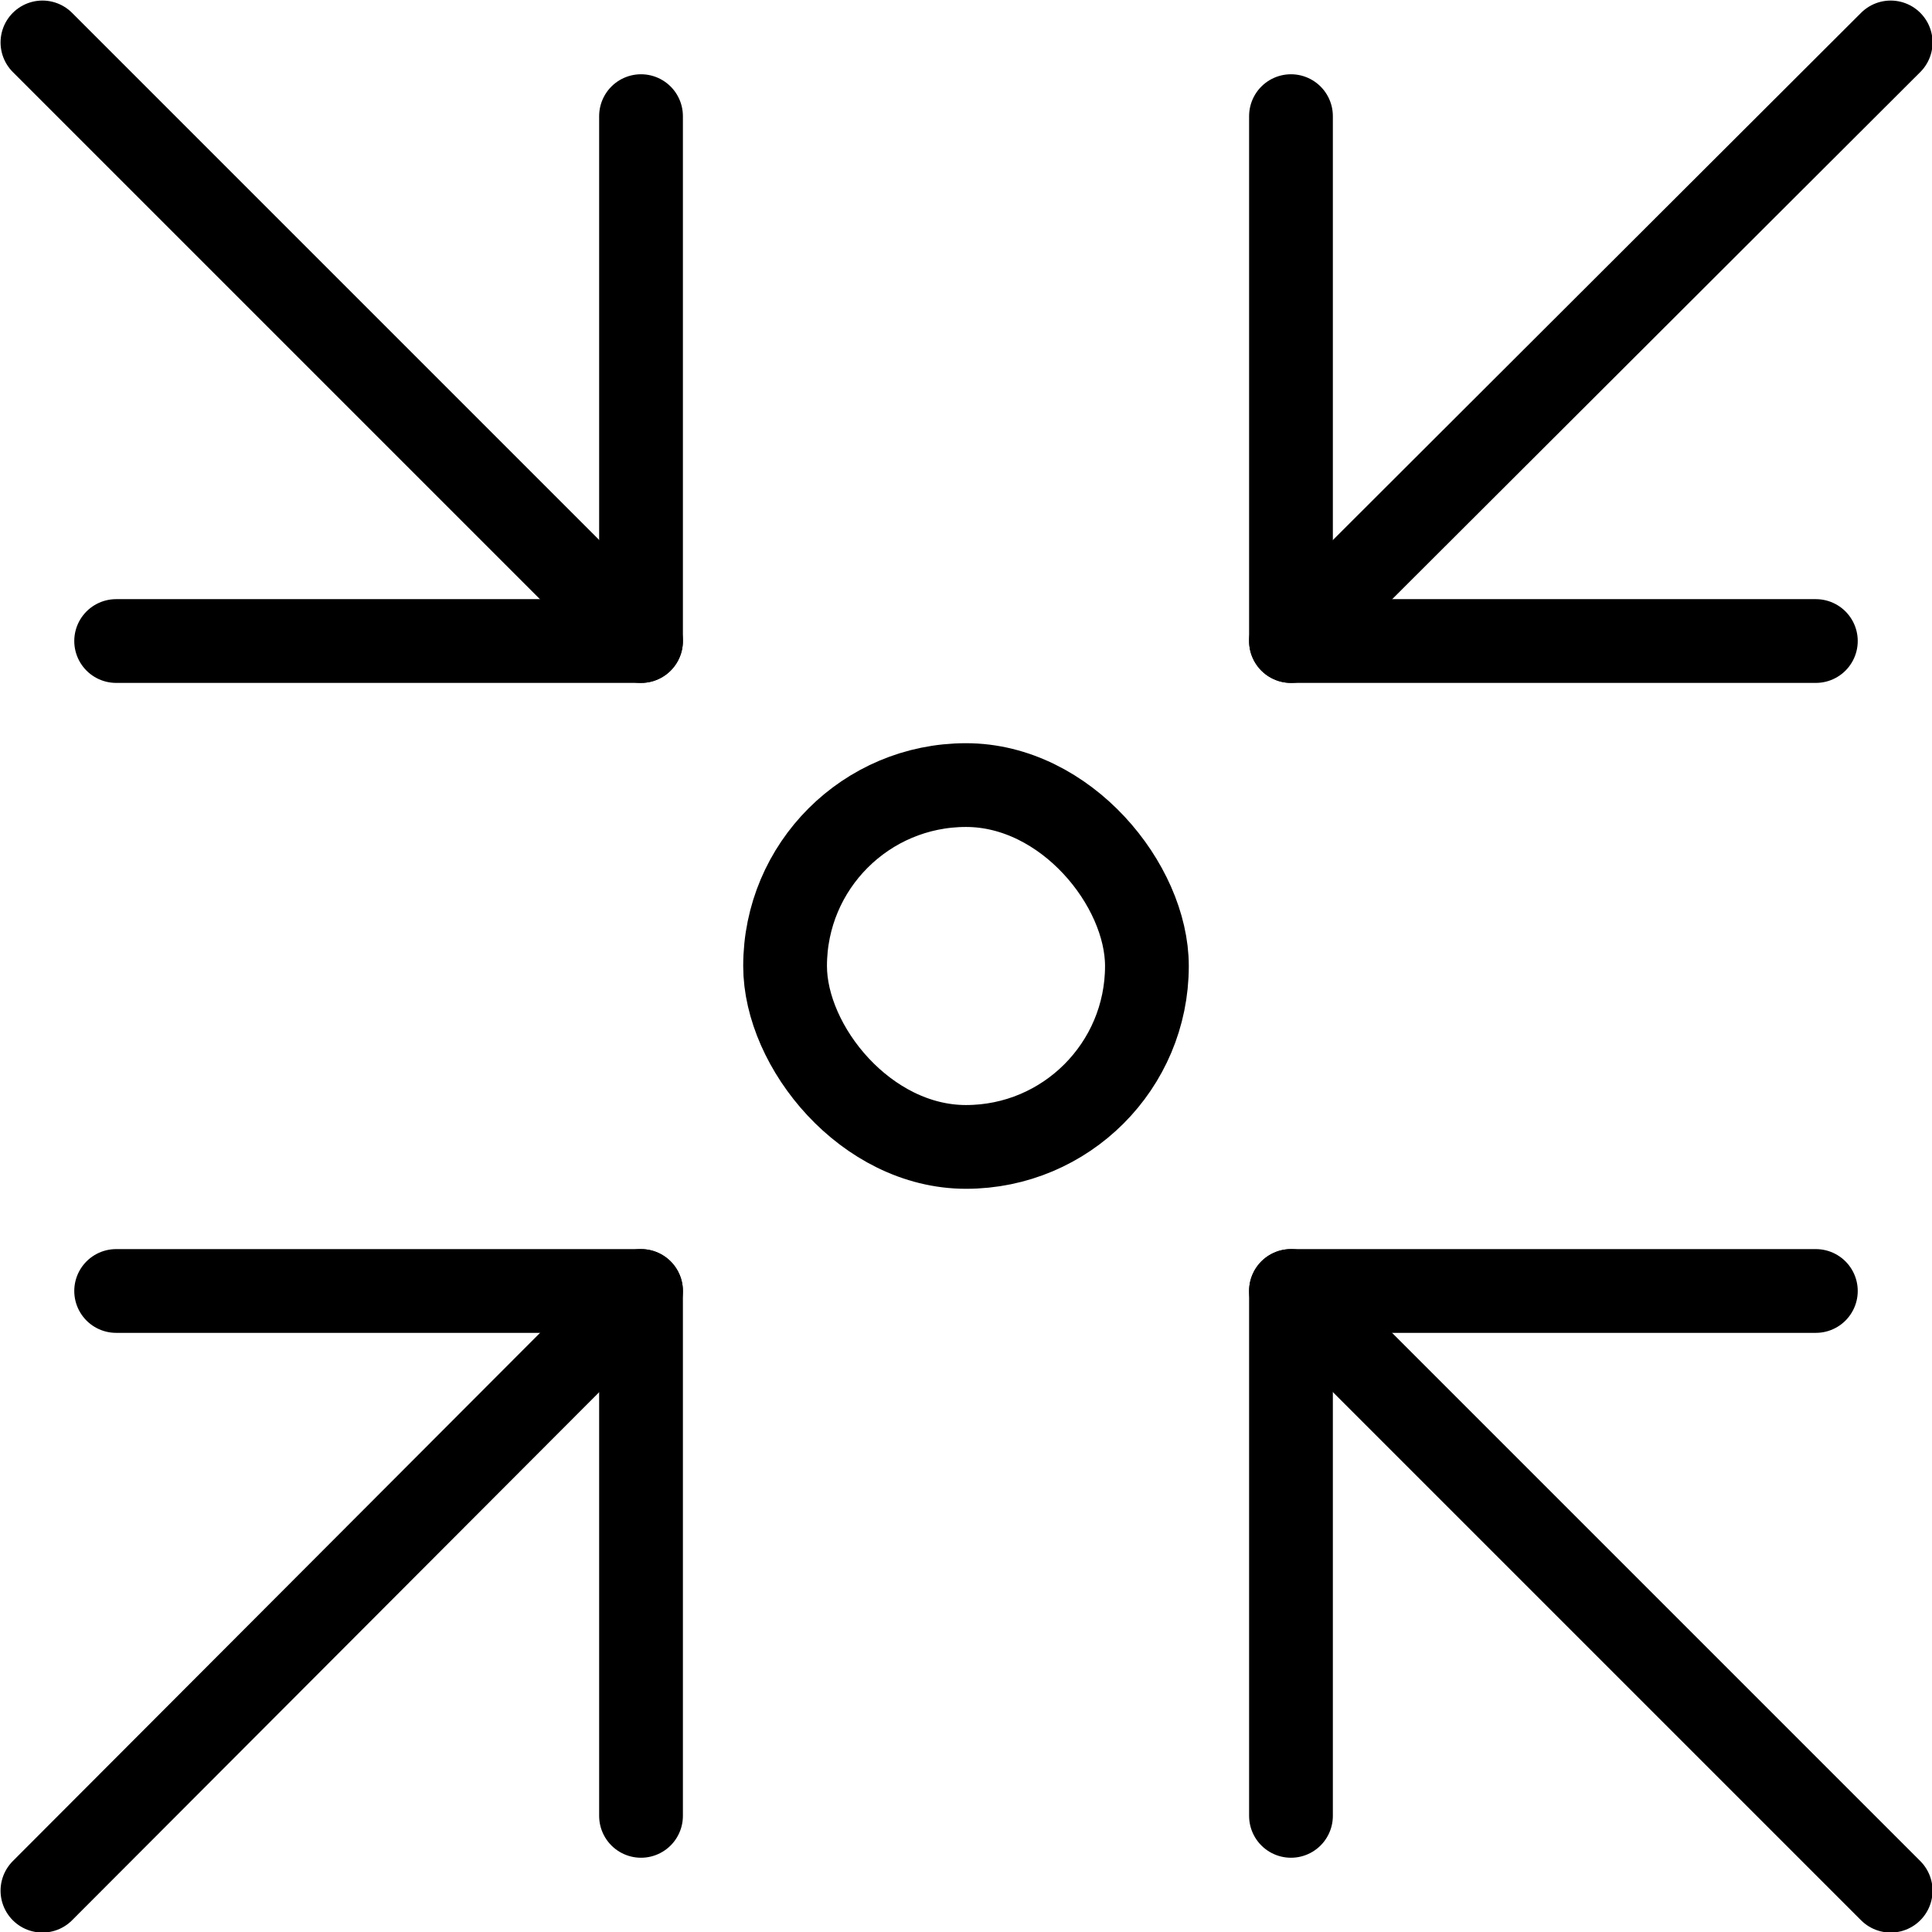
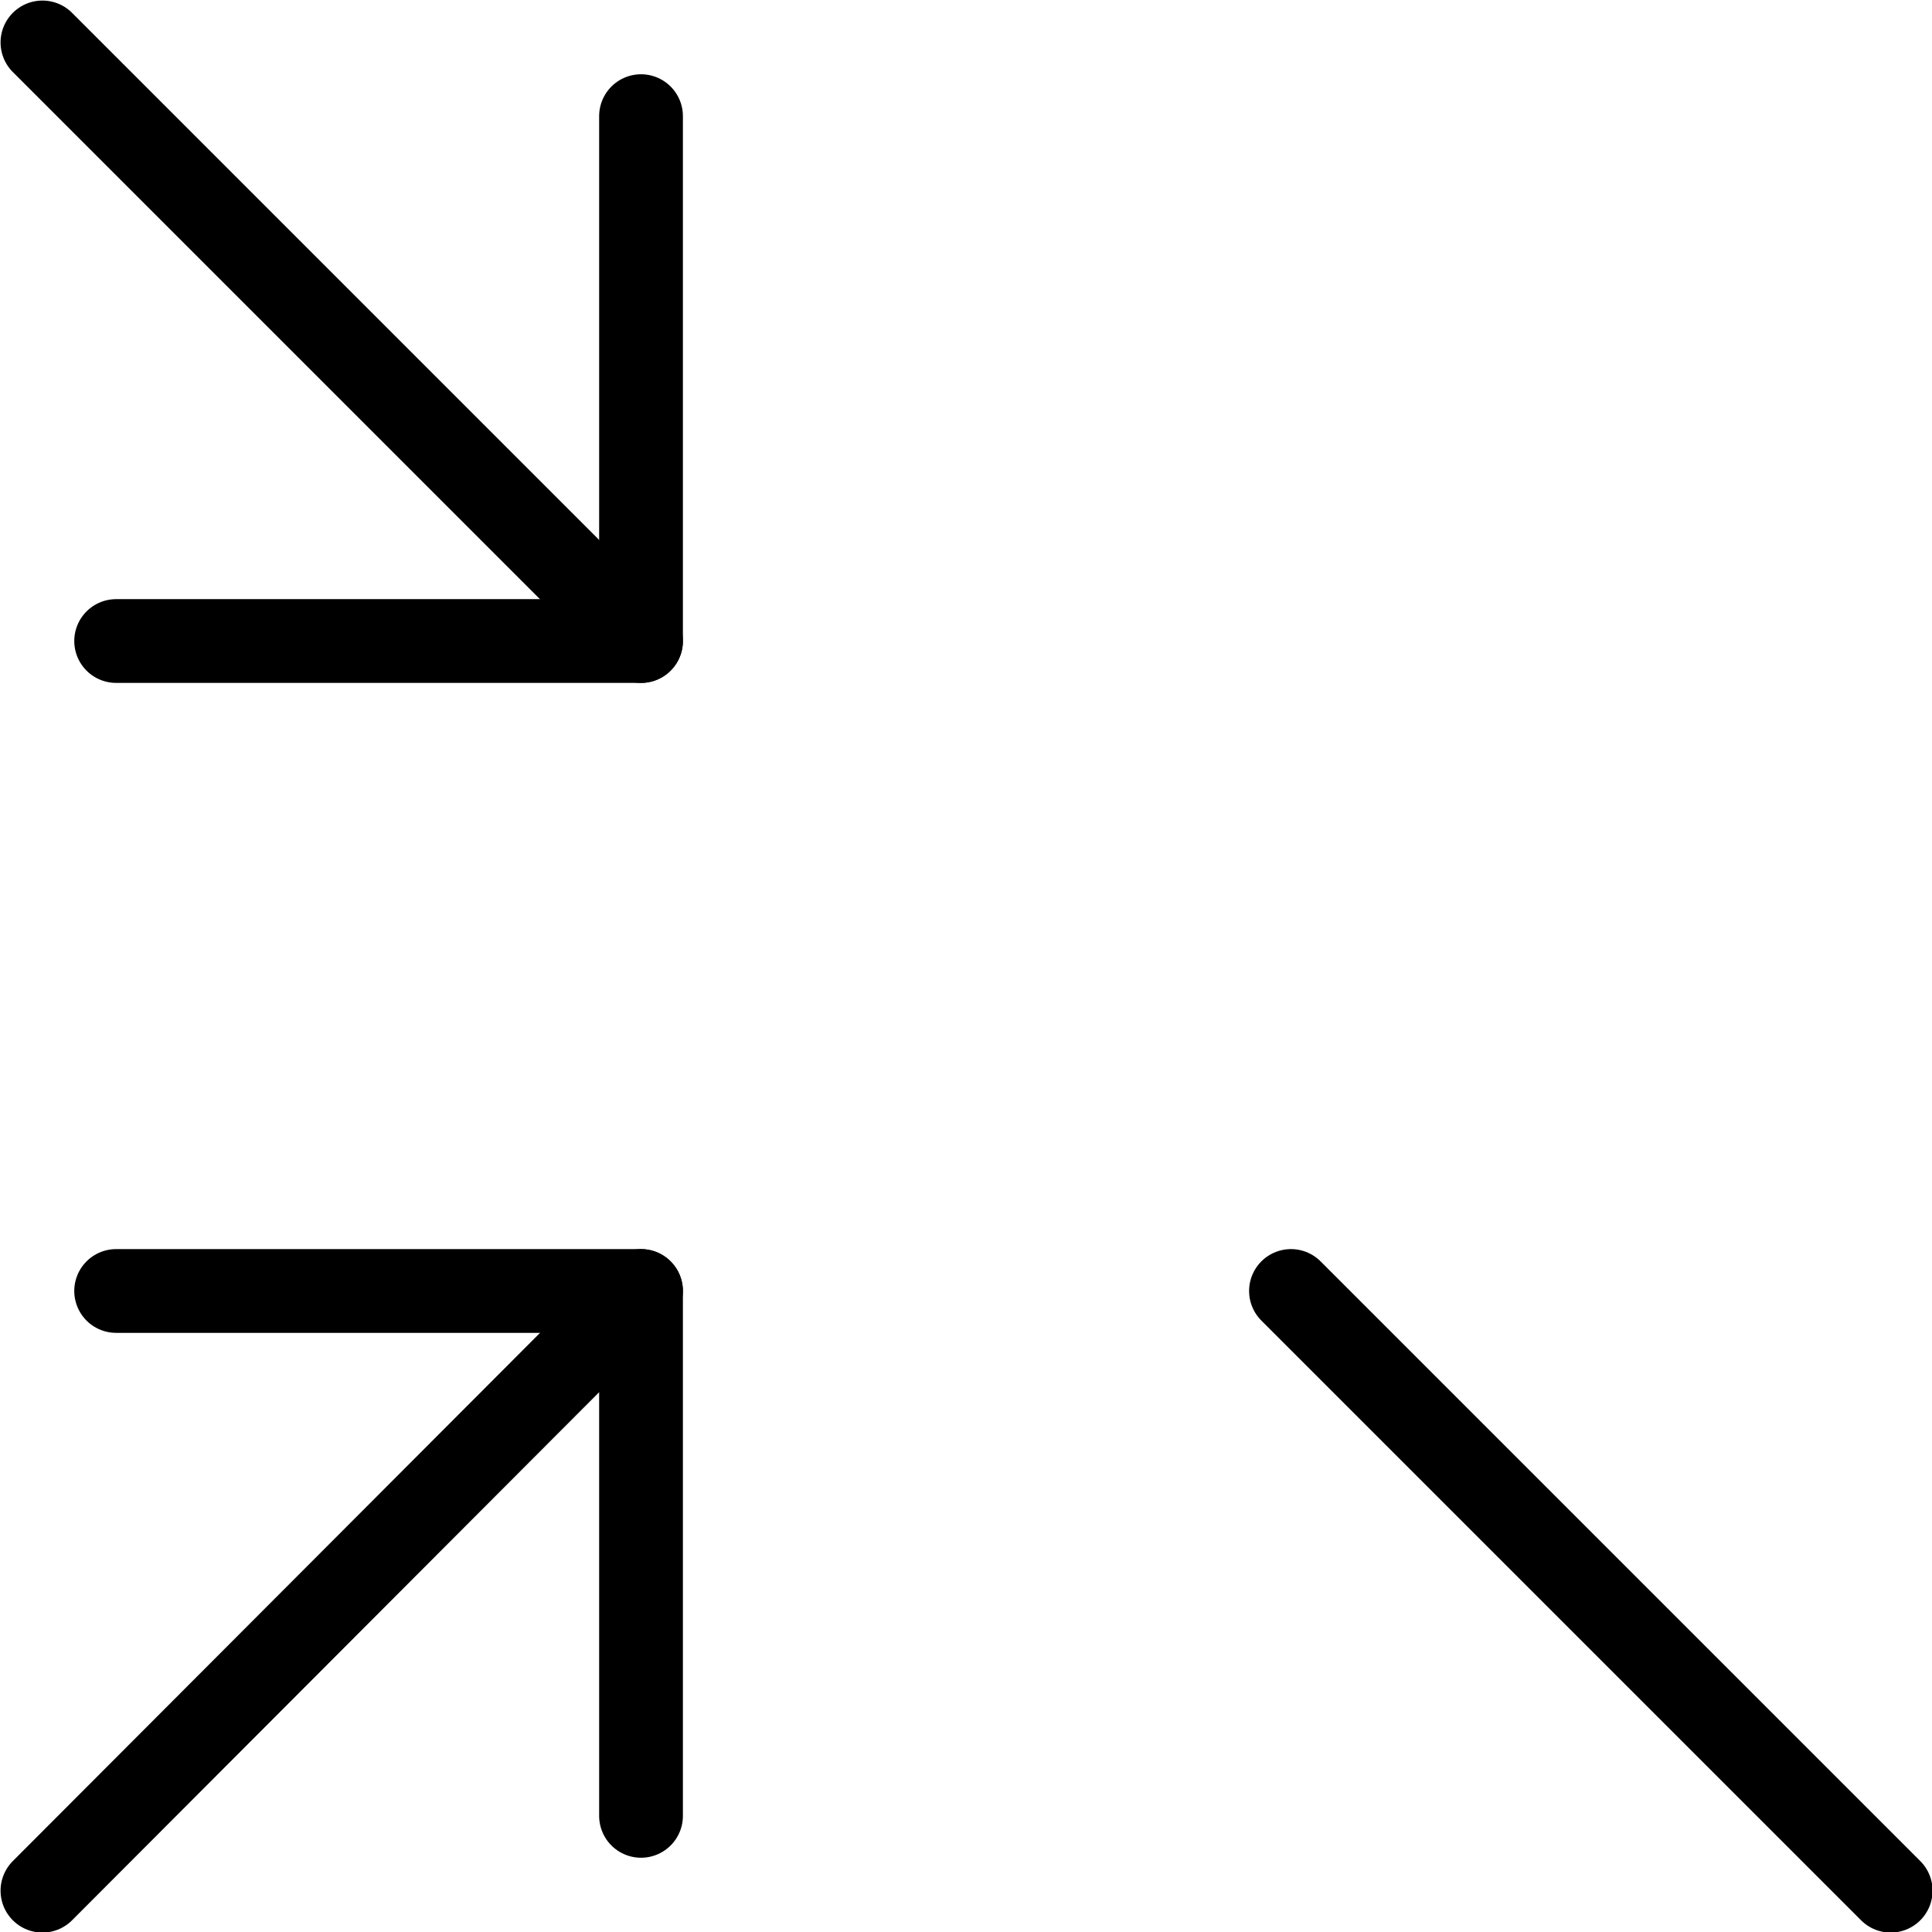
<svg xmlns="http://www.w3.org/2000/svg" viewBox="0 0 17.3 17.3" id="Layer_2">
  <defs>
    <style>.cls-1{fill:none;stroke:#000;stroke-linecap:round;stroke-linejoin:round;stroke-width:.75px;}</style>
  </defs>
  <g id="Layer_1-2">
    <polyline points="1.04 11.56 5.74 11.56 5.74 16.26" class="cls-1" />
    <line y2="11.56" x2="5.74" y1="16.93" x1=".38" class="cls-1" />
-     <polyline points="16.26 5.74 11.56 5.74 11.56 1.04" class="cls-1" />
-     <line y2="5.74" x2="11.56" y1=".38" x1="16.93" class="cls-1" />
    <polyline points="5.74 1.04 5.74 5.74 1.04 5.74" class="cls-1" />
    <line y2="5.74" x2="5.74" y1=".38" x1=".38" class="cls-1" />
-     <polyline points="11.56 16.26 11.56 11.56 16.26 11.56" class="cls-1" />
    <line y2="11.56" x2="11.56" y1="16.93" x1="16.93" class="cls-1" />
-     <rect ry="1.62" rx="1.62" height="3.24" width="3.24" y="7.03" x="7.03" class="cls-1" />
  </g>
</svg>